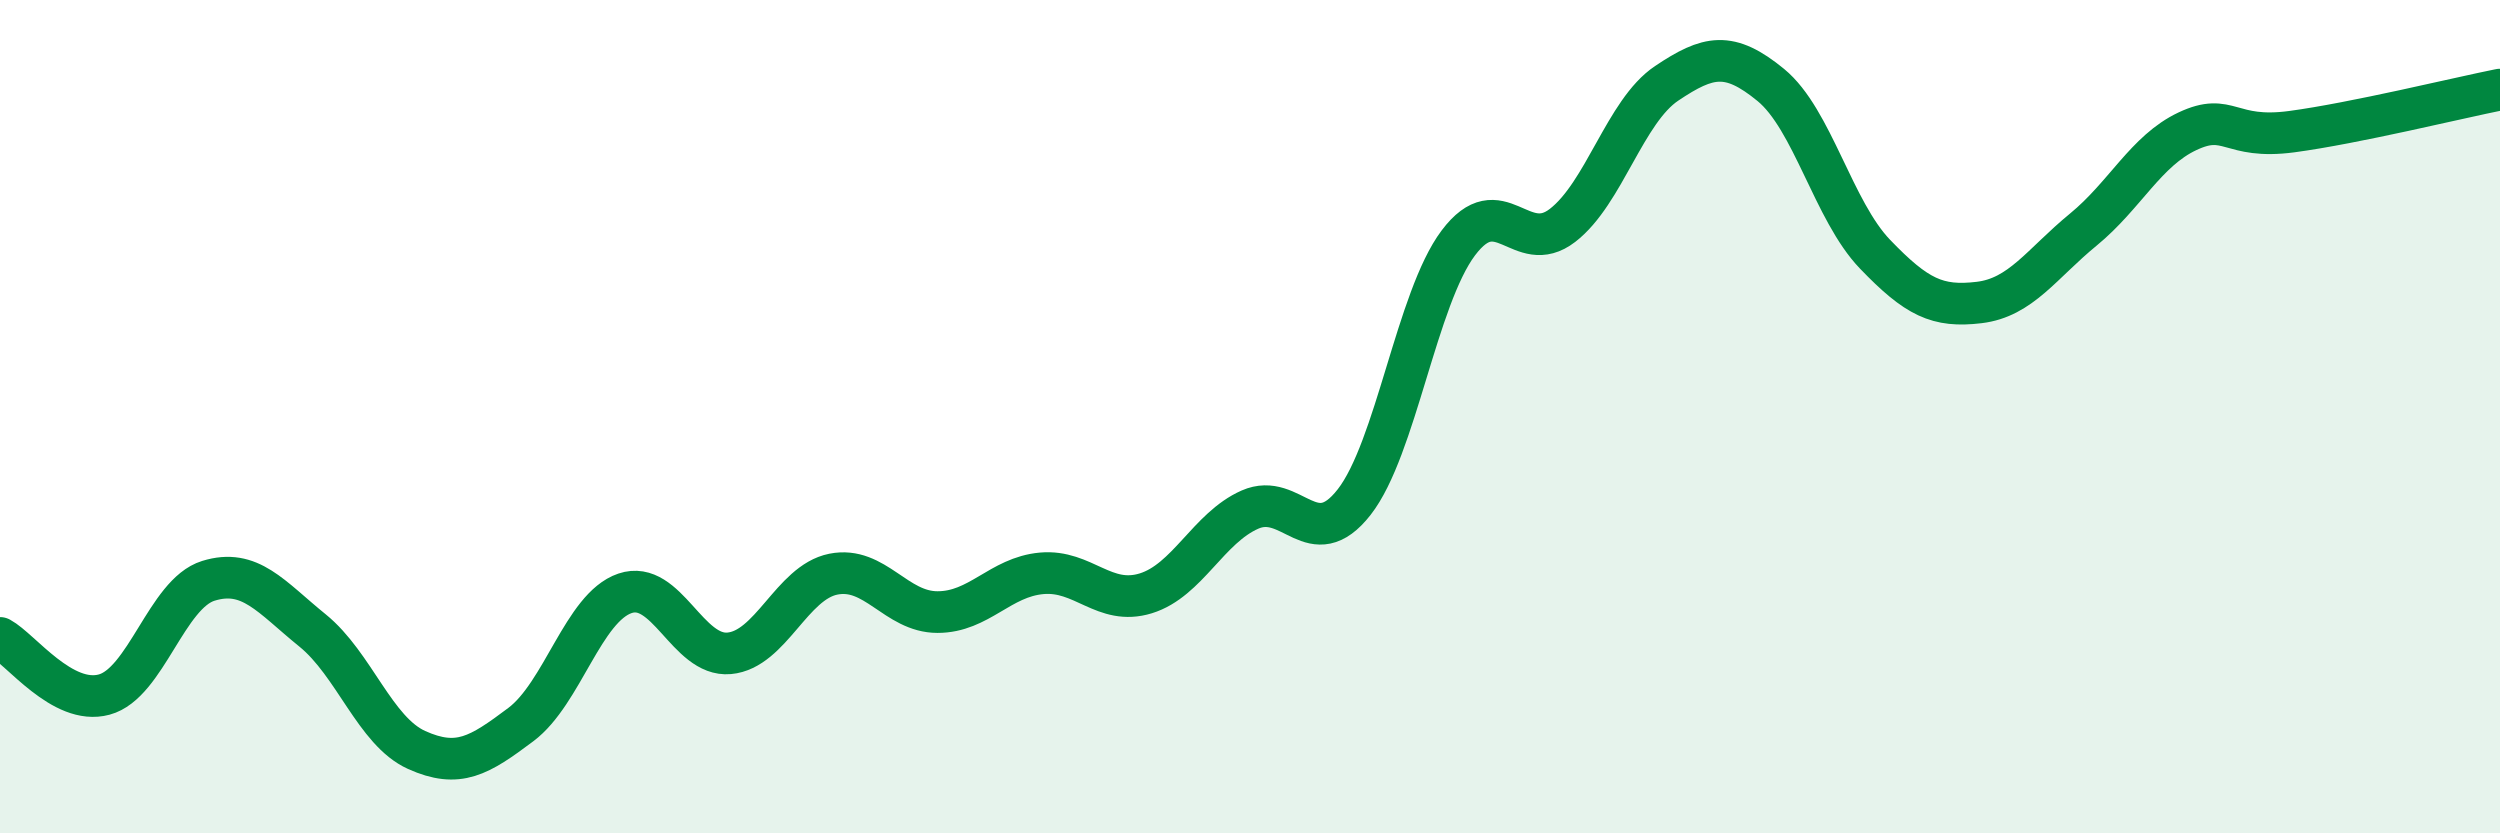
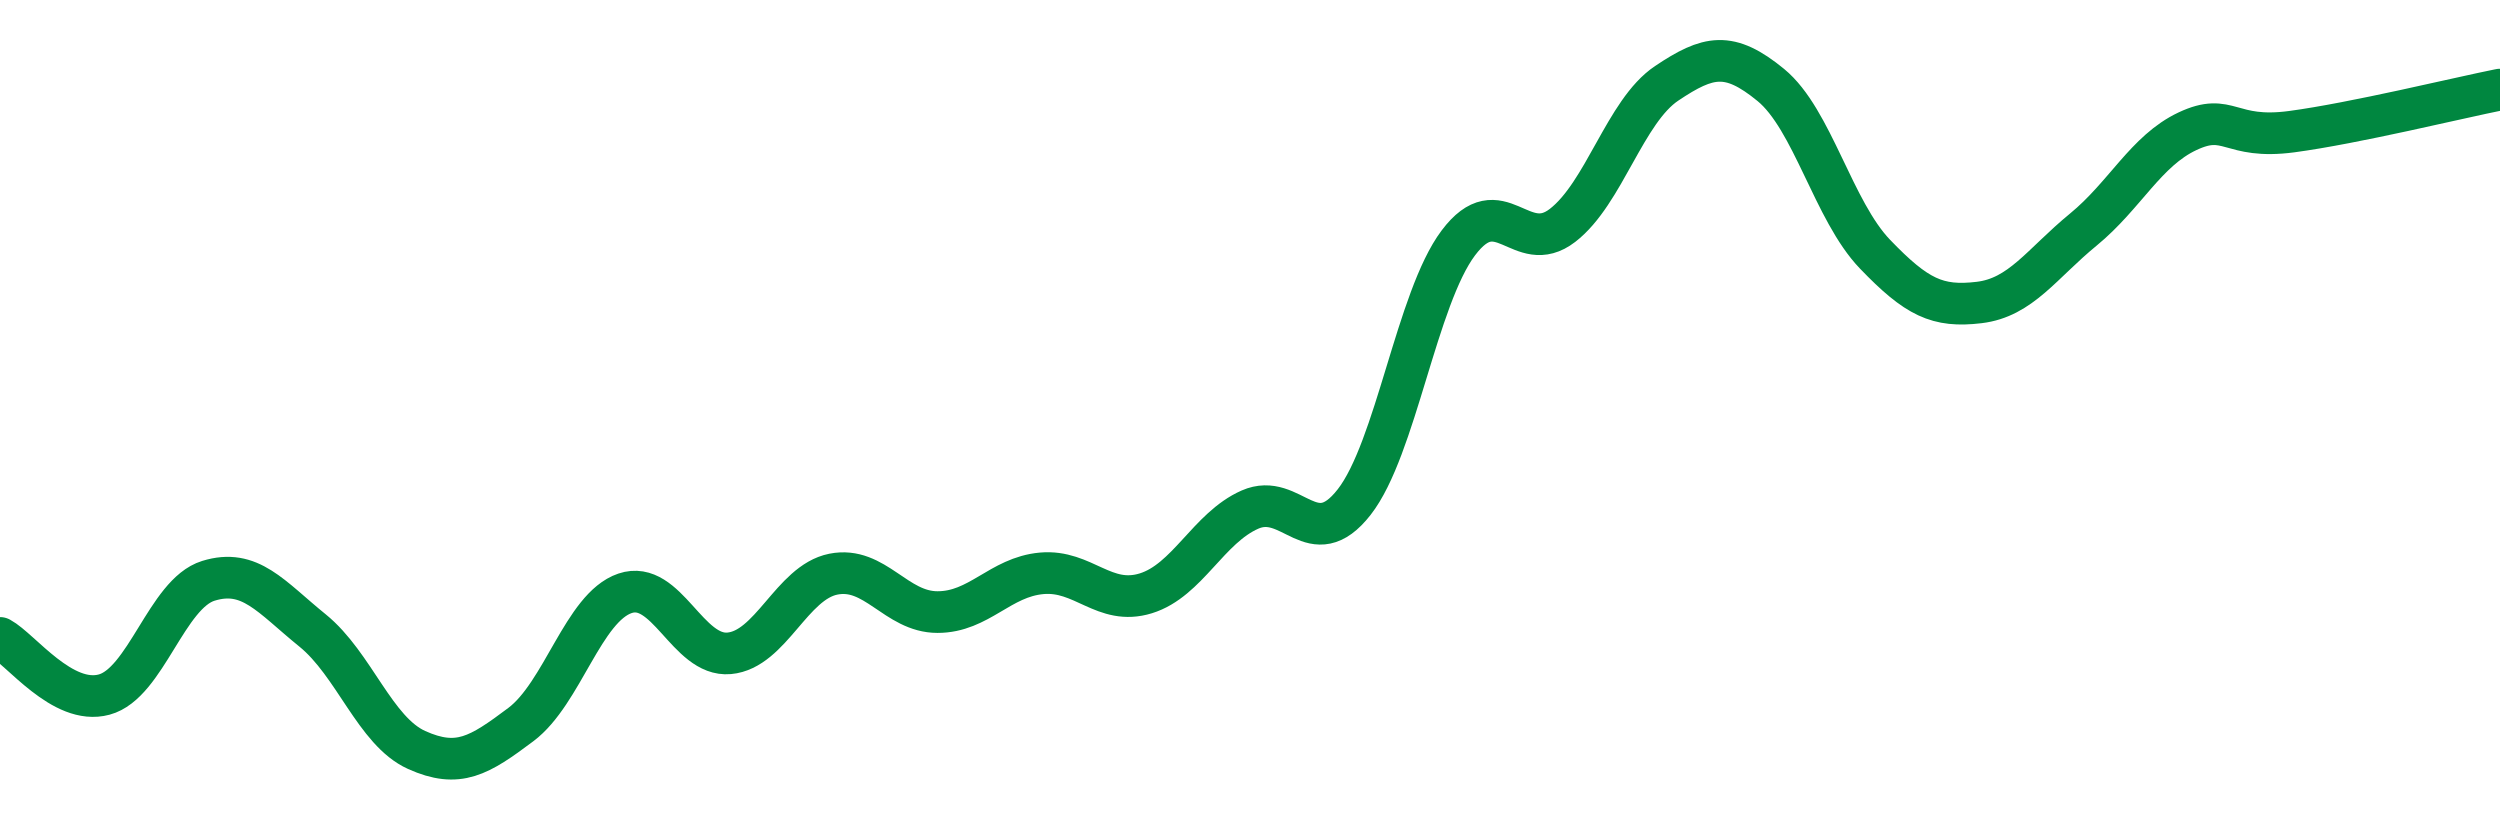
<svg xmlns="http://www.w3.org/2000/svg" width="60" height="20" viewBox="0 0 60 20">
-   <path d="M 0,15.31 C 0.5,15.58 1.5,16.94 2.5,16.67 C 3.5,16.4 4,14.25 5,13.94 C 6,13.63 6.5,14.32 7.5,15.13 C 8.5,15.94 9,17.55 10,18 C 11,18.45 11.5,18.14 12.5,17.39 C 13.5,16.64 14,14.58 15,14.24 C 16,13.9 16.5,15.77 17.5,15.68 C 18.5,15.59 19,13.98 20,13.78 C 21,13.58 21.5,14.69 22.5,14.69 C 23.5,14.69 24,13.85 25,13.76 C 26,13.67 26.5,14.55 27.5,14.24 C 28.5,13.93 29,12.67 30,12.23 C 31,11.79 31.5,13.33 32.5,12.05 C 33.5,10.77 34,7.16 35,5.83 C 36,4.5 36.5,6.18 37.5,5.41 C 38.5,4.64 39,2.67 40,2 C 41,1.33 41.5,1.22 42.5,2.04 C 43.5,2.86 44,5.06 45,6.1 C 46,7.14 46.5,7.38 47.5,7.26 C 48.5,7.14 49,6.33 50,5.51 C 51,4.69 51.5,3.62 52.5,3.15 C 53.5,2.68 53.5,3.36 55,3.16 C 56.5,2.96 59,2.35 60,2.15L60 20L0 20Z" fill="#008740" opacity="0.1" stroke-linecap="round" stroke-linejoin="round" />
  <path d="M 0,15.31 C 0.5,15.58 1.5,16.94 2.5,16.67 C 3.5,16.4 4,14.25 5,13.94 C 6,13.63 6.5,14.32 7.5,15.13 C 8.5,15.94 9,17.55 10,18 C 11,18.45 11.5,18.14 12.5,17.39 C 13.5,16.64 14,14.58 15,14.24 C 16,13.9 16.5,15.77 17.5,15.68 C 18.5,15.59 19,13.98 20,13.78 C 21,13.58 21.5,14.69 22.5,14.69 C 23.5,14.69 24,13.85 25,13.76 C 26,13.67 26.5,14.55 27.5,14.24 C 28.5,13.93 29,12.67 30,12.23 C 31,11.79 31.5,13.33 32.5,12.05 C 33.5,10.77 34,7.16 35,5.83 C 36,4.5 36.5,6.18 37.5,5.41 C 38.5,4.64 39,2.67 40,2 C 41,1.33 41.5,1.22 42.5,2.04 C 43.5,2.86 44,5.06 45,6.1 C 46,7.14 46.5,7.38 47.5,7.26 C 48.5,7.14 49,6.33 50,5.51 C 51,4.69 51.5,3.62 52.5,3.15 C 53.5,2.68 53.5,3.36 55,3.16 C 56.5,2.96 59,2.35 60,2.15" stroke="#008740" stroke-width="1" fill="none" stroke-linecap="round" stroke-linejoin="round" />
</svg>